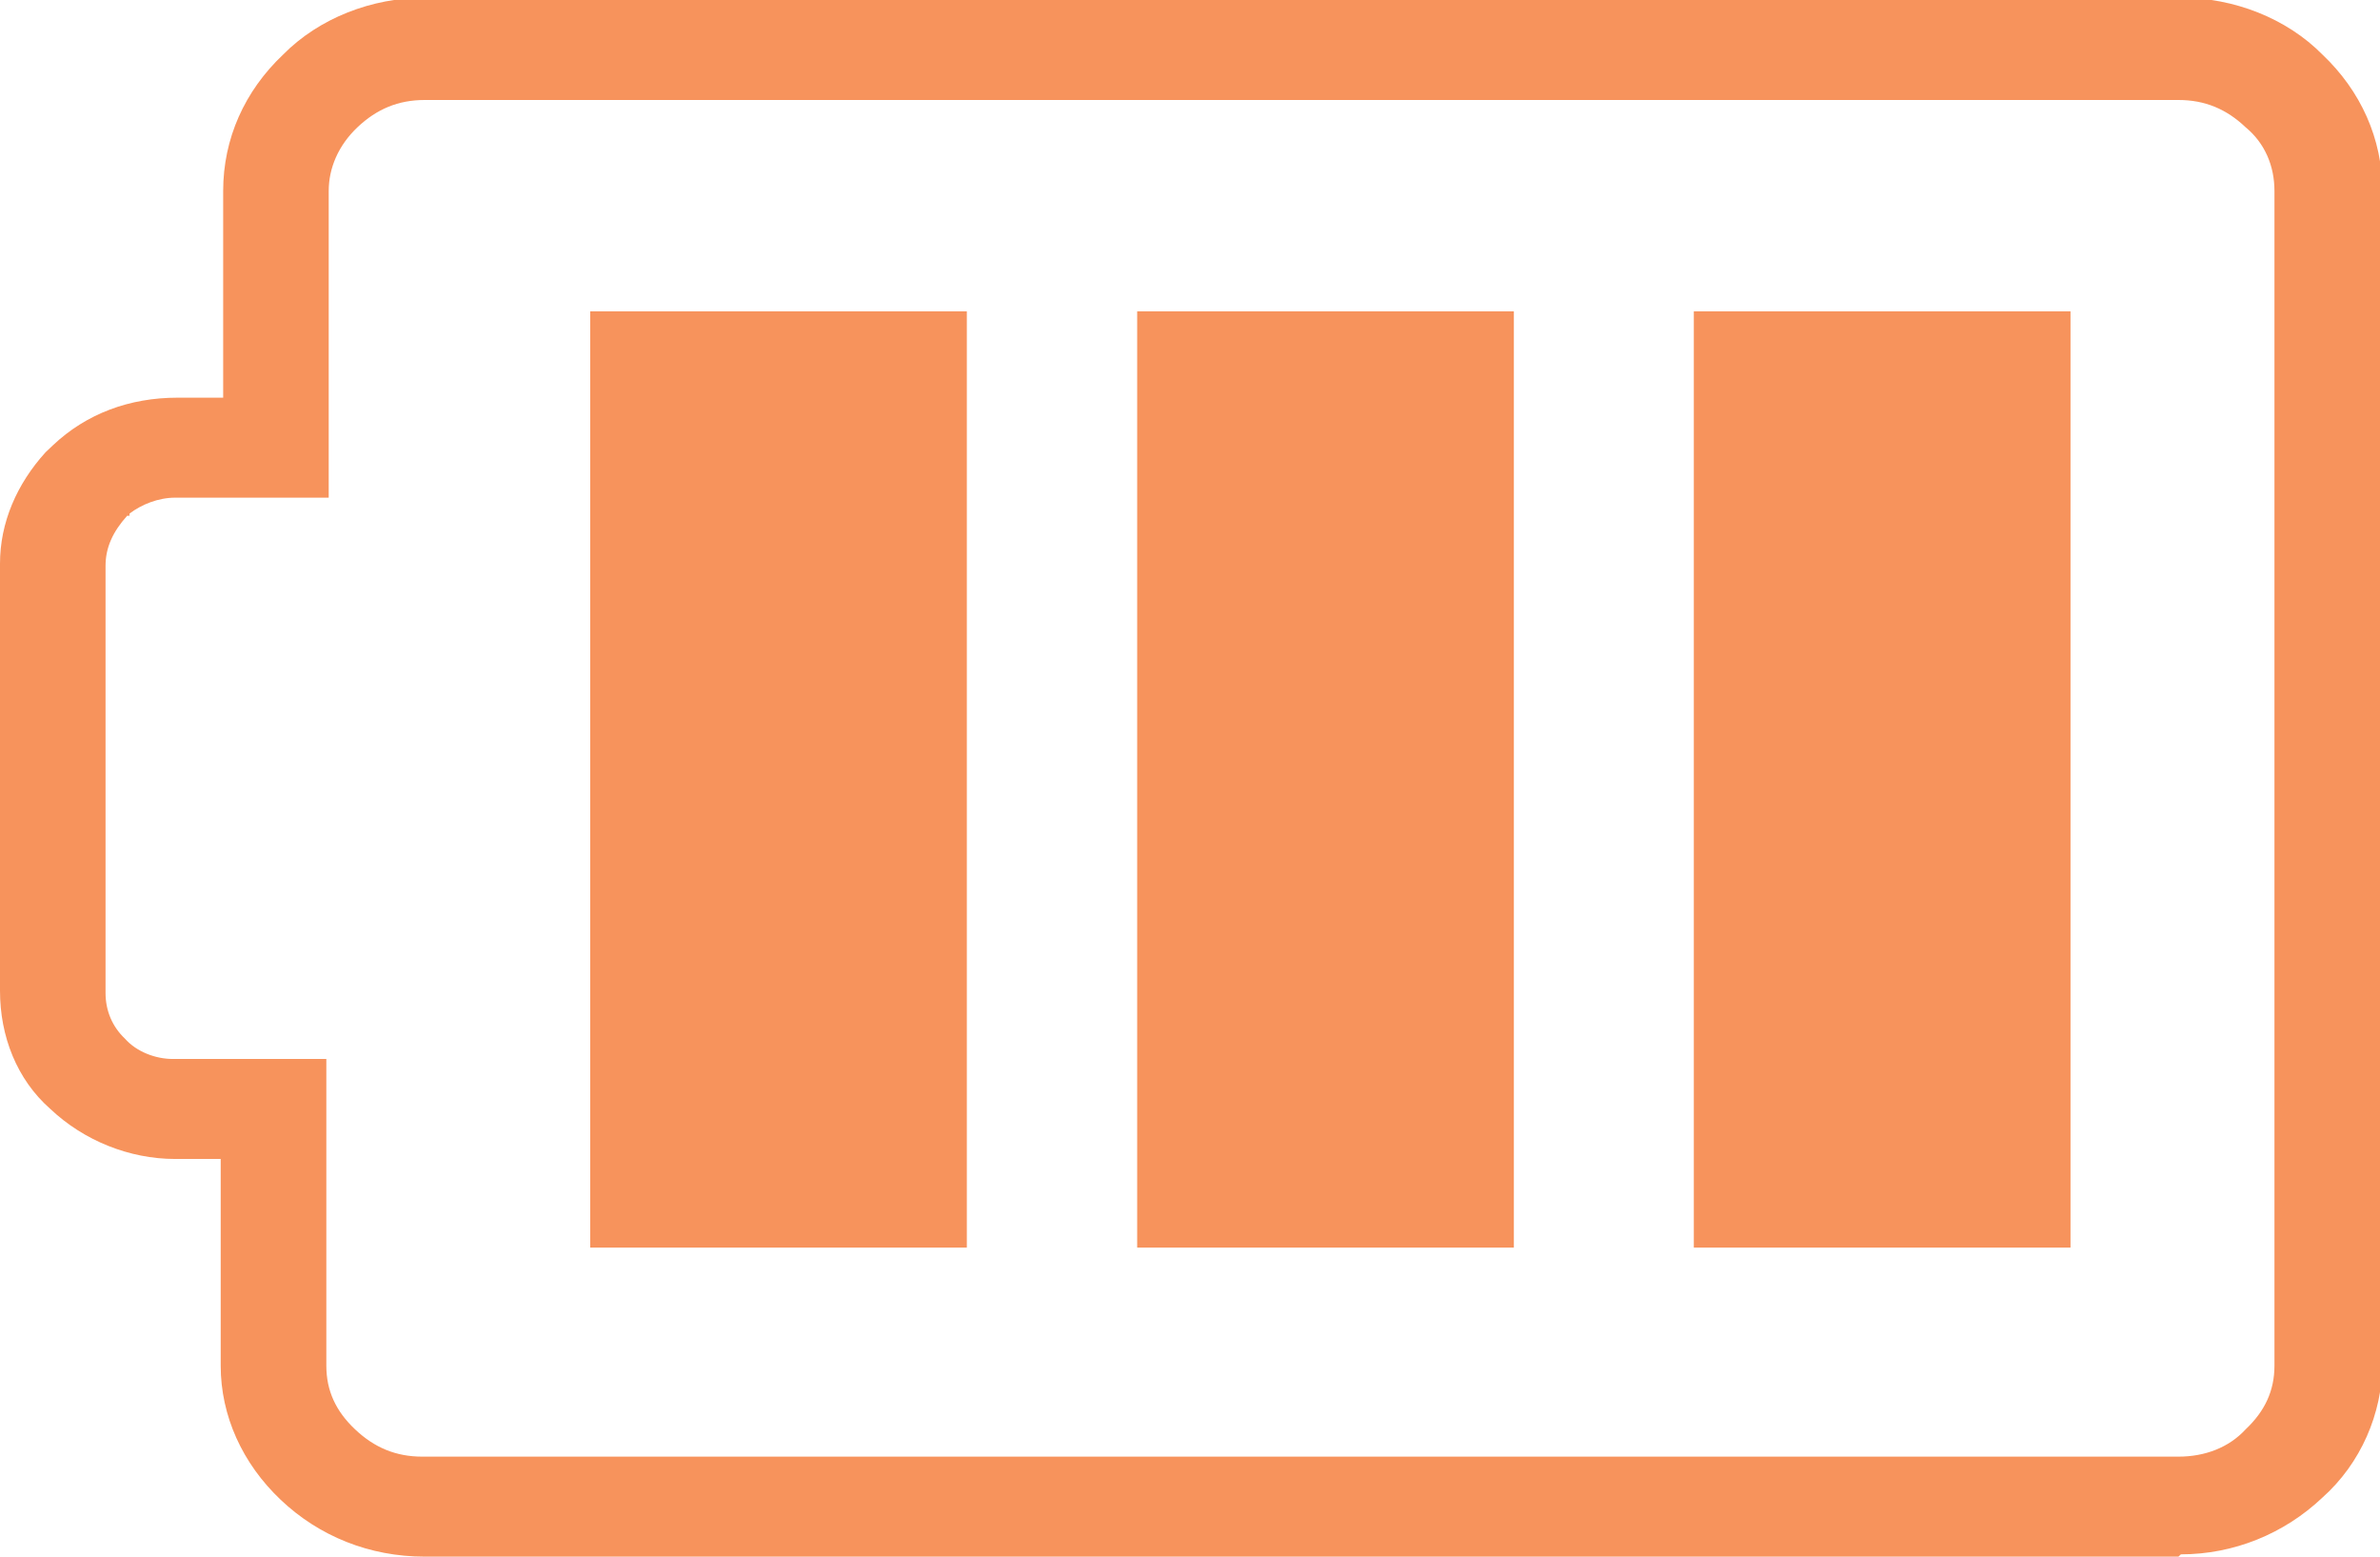
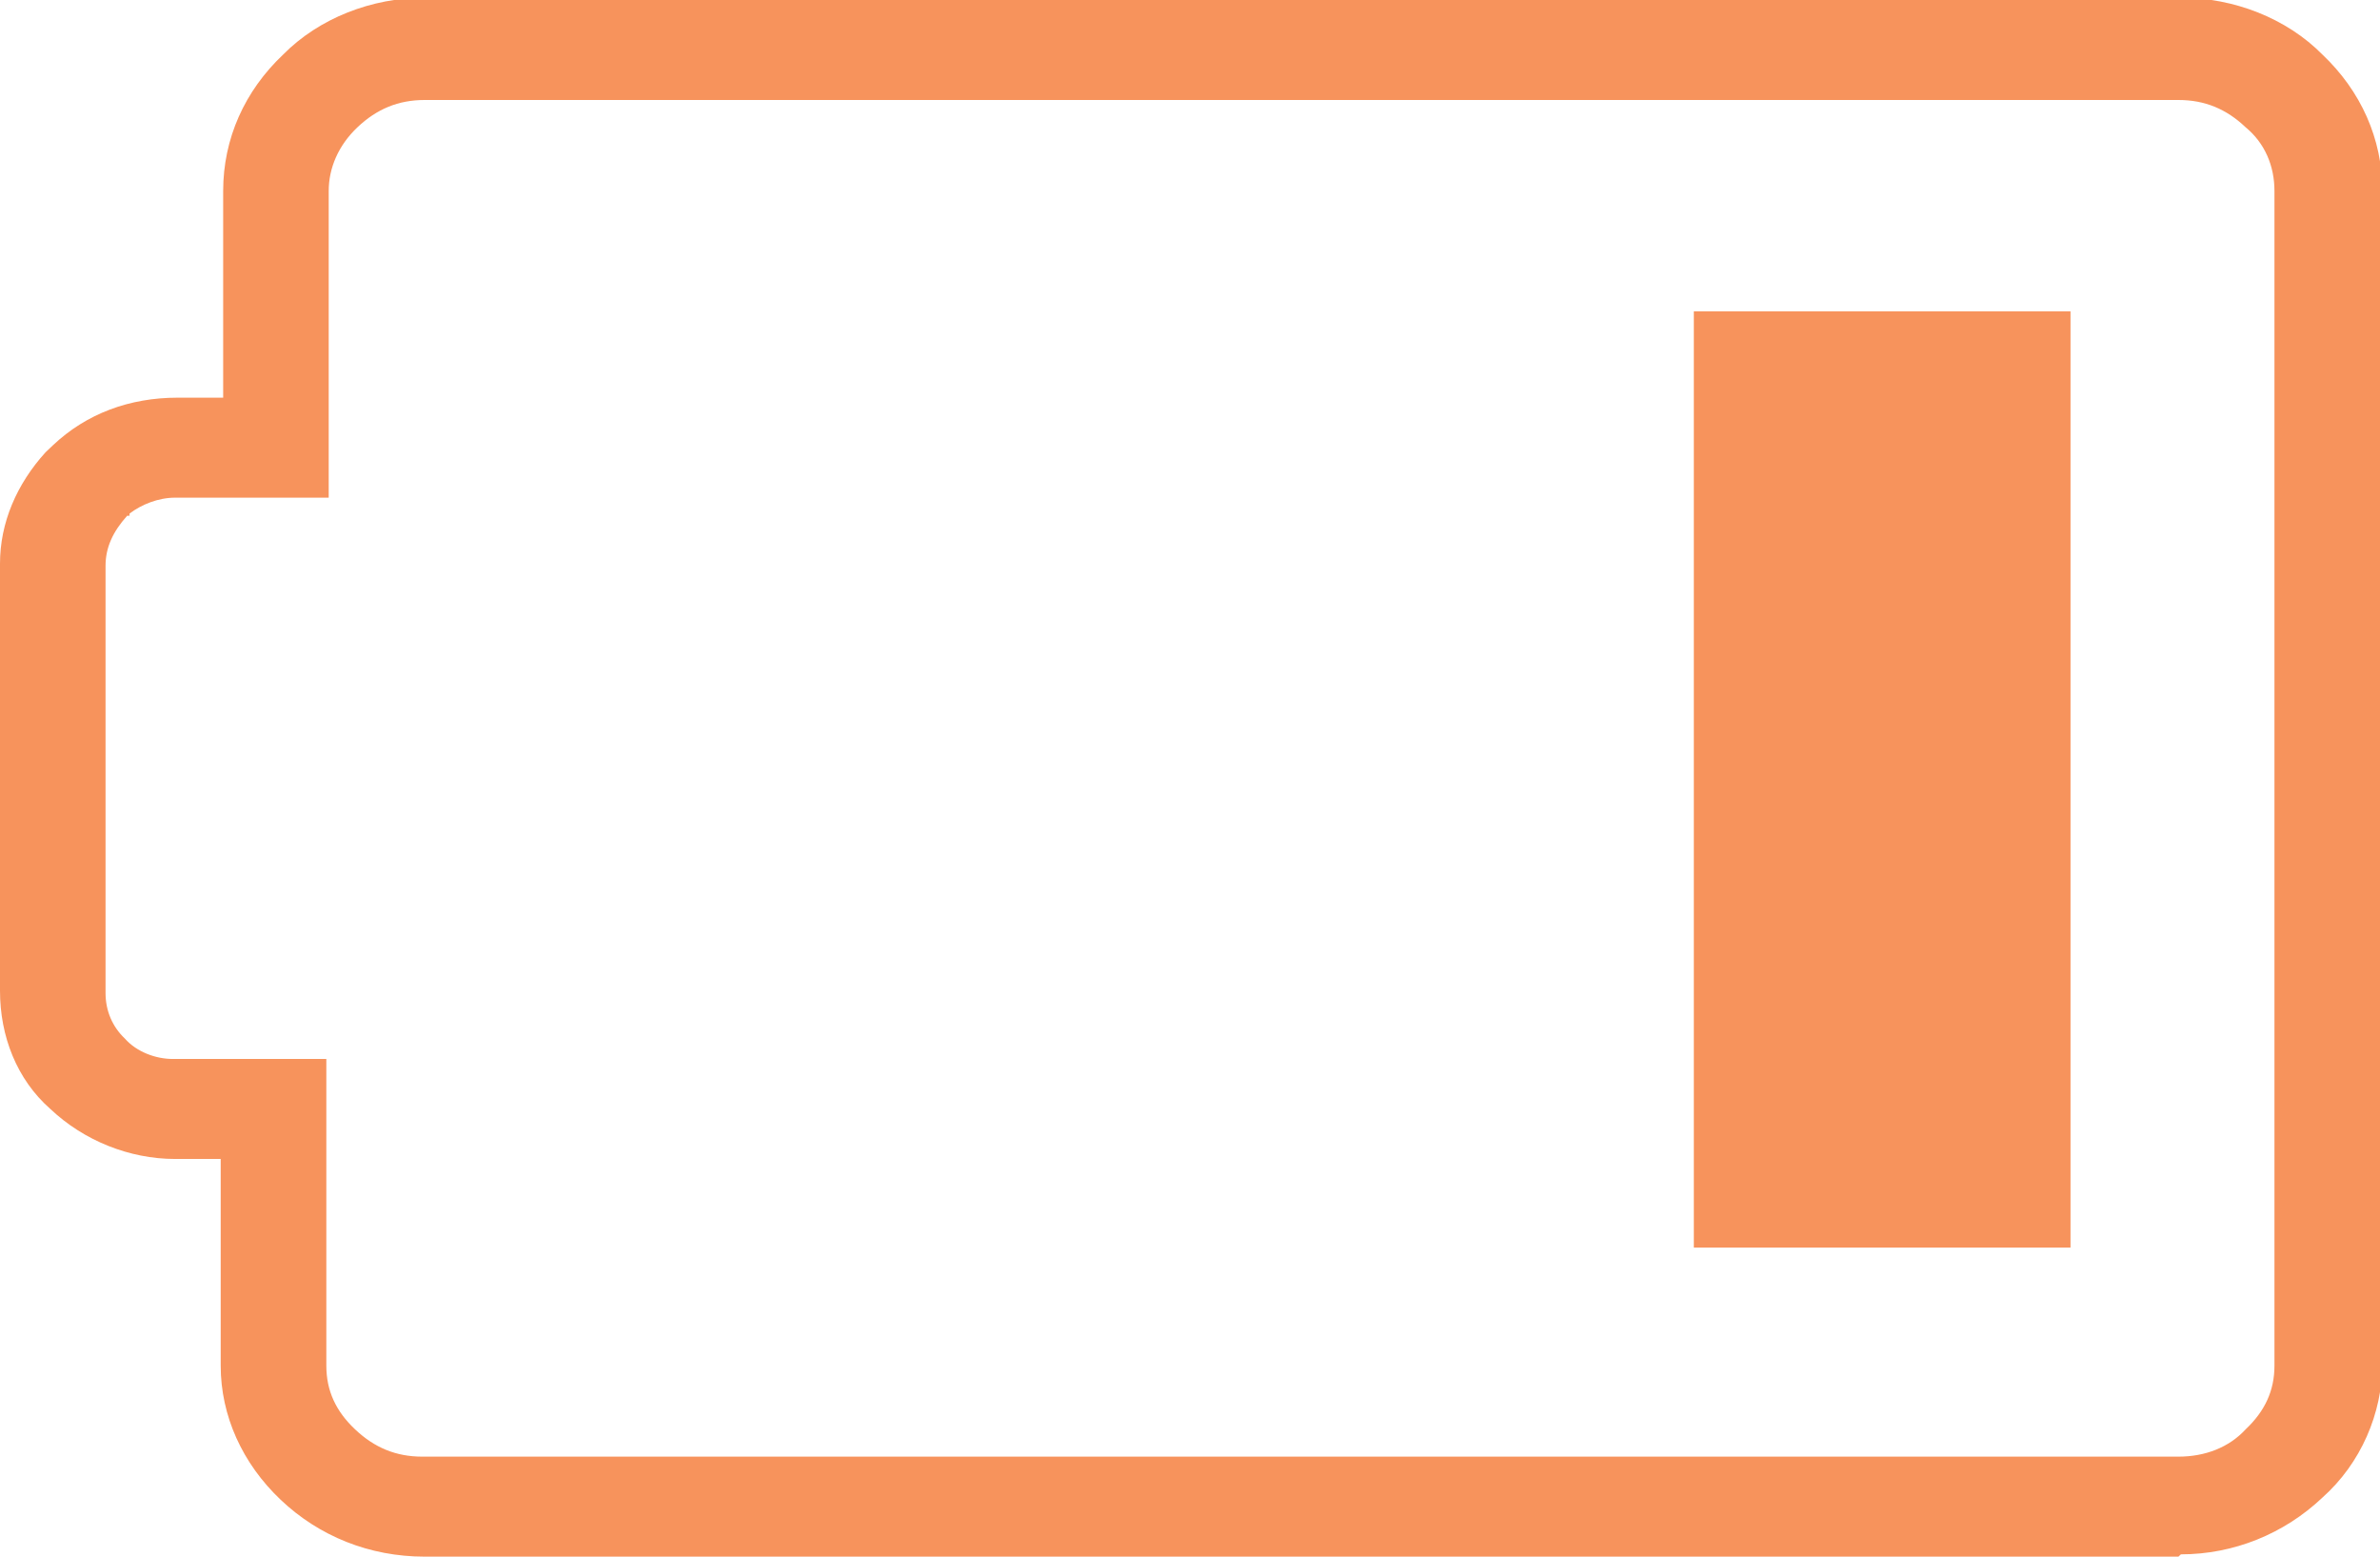
<svg xmlns="http://www.w3.org/2000/svg" width="26" height="17" viewBox="0 0 26 17" fill="none">
  <g clip-path="url(#clip0_1_65)">
    <path d="M23.798 17H4.639C4.036 17 3.486 16.777 3.067 16.38C2.647 15.982 2.411 15.461 2.411 14.915V12.657H1.913C1.415 12.657 0.917 12.458 0.55 12.111C0.183 11.788 0 11.317 0 10.82V6.155C0 5.708 0.183 5.286 0.498 4.939L0.577 4.864C0.944 4.517 1.415 4.343 1.94 4.343H2.438V2.085C2.438 1.514 2.673 0.993 3.093 0.596C3.486 0.198 4.062 -0.025 4.639 -0.025H23.825C24.401 -0.025 24.978 0.198 25.371 0.596C25.79 0.993 26.026 1.514 26.026 2.085V14.89C26.026 15.436 25.79 15.982 25.371 16.355C24.952 16.752 24.401 16.975 23.825 16.975L23.798 17ZM1.415 5.633H1.389C1.232 5.807 1.153 5.981 1.153 6.179V10.845C1.153 11.044 1.232 11.217 1.363 11.341C1.494 11.49 1.704 11.565 1.887 11.565H3.565V14.915C3.565 15.188 3.669 15.412 3.879 15.61C4.089 15.809 4.325 15.908 4.613 15.908H23.798C24.087 15.908 24.349 15.809 24.532 15.61C24.742 15.412 24.847 15.188 24.847 14.915V2.085C24.847 1.812 24.742 1.563 24.532 1.39C24.323 1.191 24.087 1.092 23.798 1.092H4.639C4.351 1.092 4.115 1.191 3.905 1.39C3.696 1.588 3.591 1.836 3.591 2.085V5.435H1.913C1.73 5.435 1.546 5.509 1.415 5.609V5.633Z" fill="#F7935C" />
-     <path d="M10.562 3.4H6.448V13.625H10.562V3.4Z" fill="#F7935C" />
-     <path d="M16.538 3.4H12.423V13.625H16.538V3.4Z" fill="#F7935C" />
+     <path d="M10.562 3.4V13.625H10.562V3.4Z" fill="#F7935C" />
    <path d="M22.619 3.4H18.504V13.625H22.619V3.4Z" fill="#F7935C" />
  </g>
  <defs>
    <clipPath id="clip0_1_65">
      <rect width="26" height="17" fill="white" />
    </clipPath>
  </defs>
</svg>